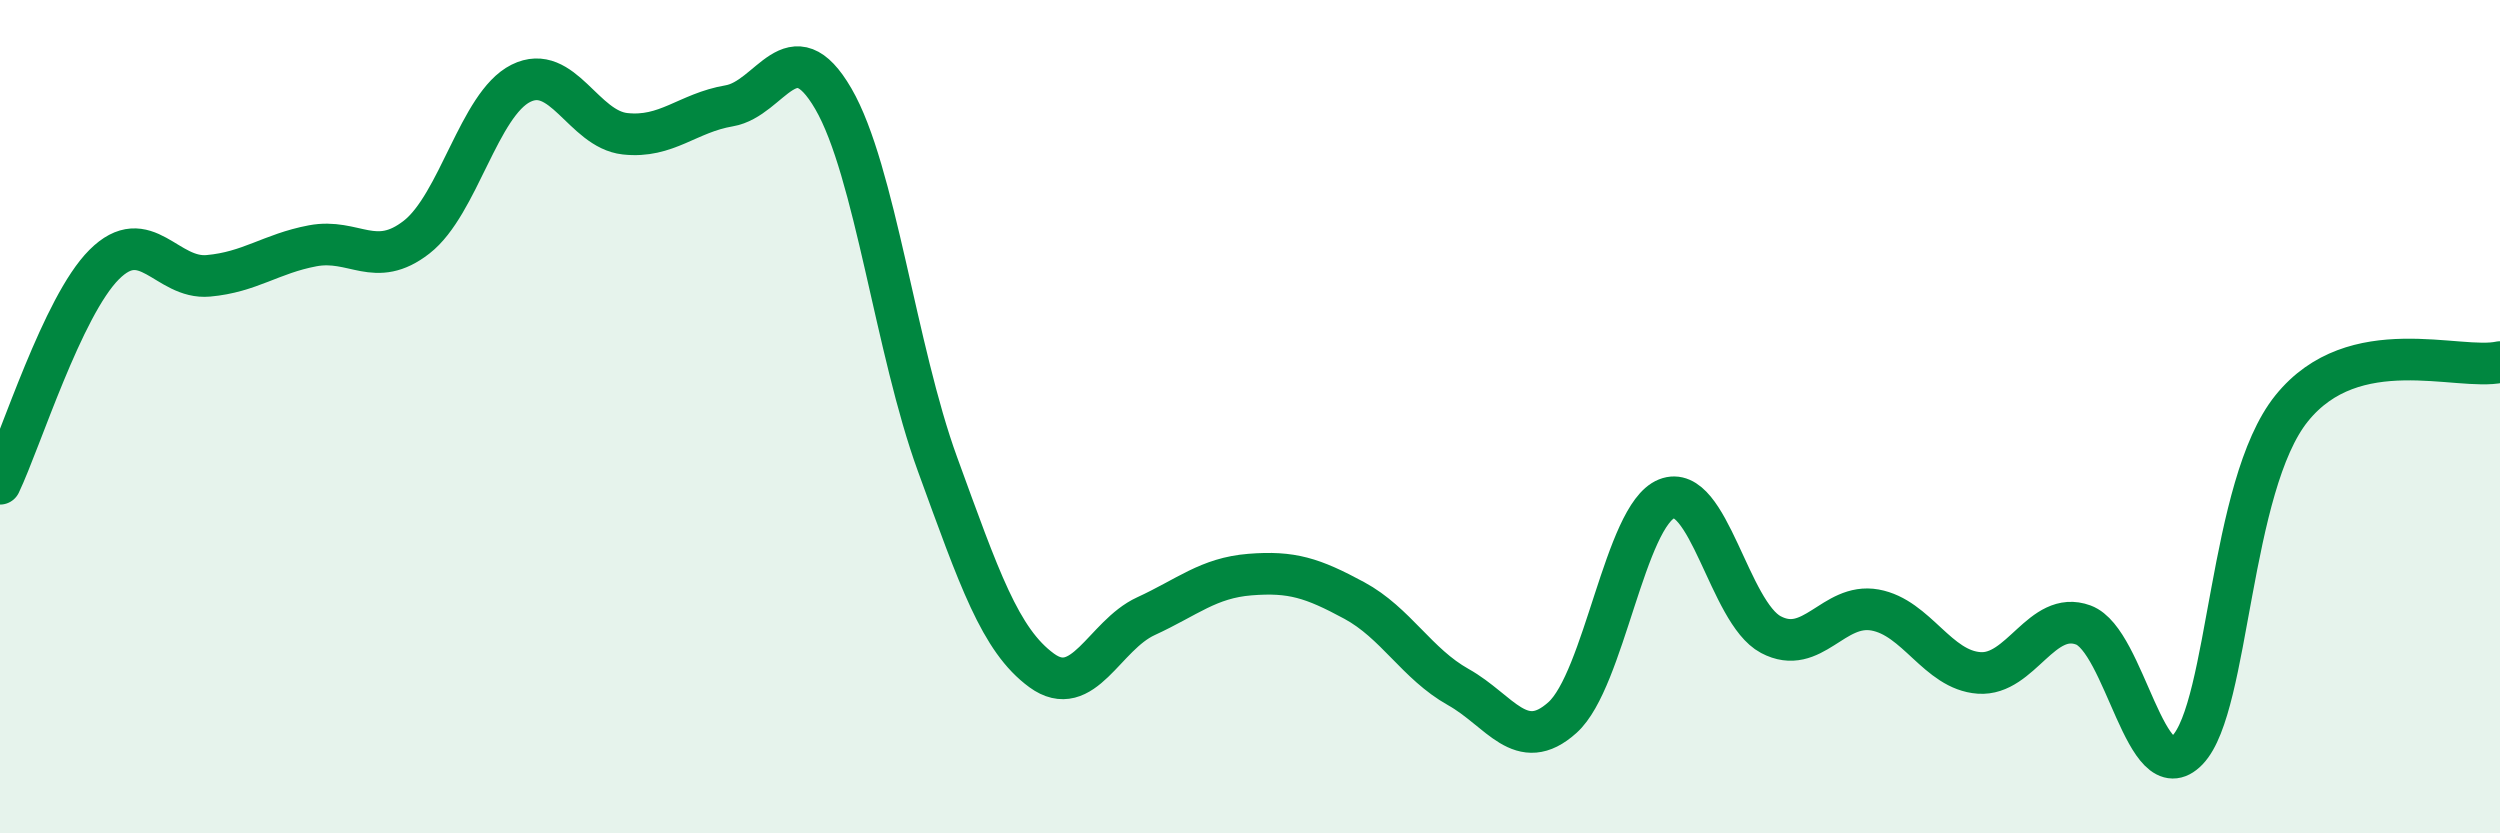
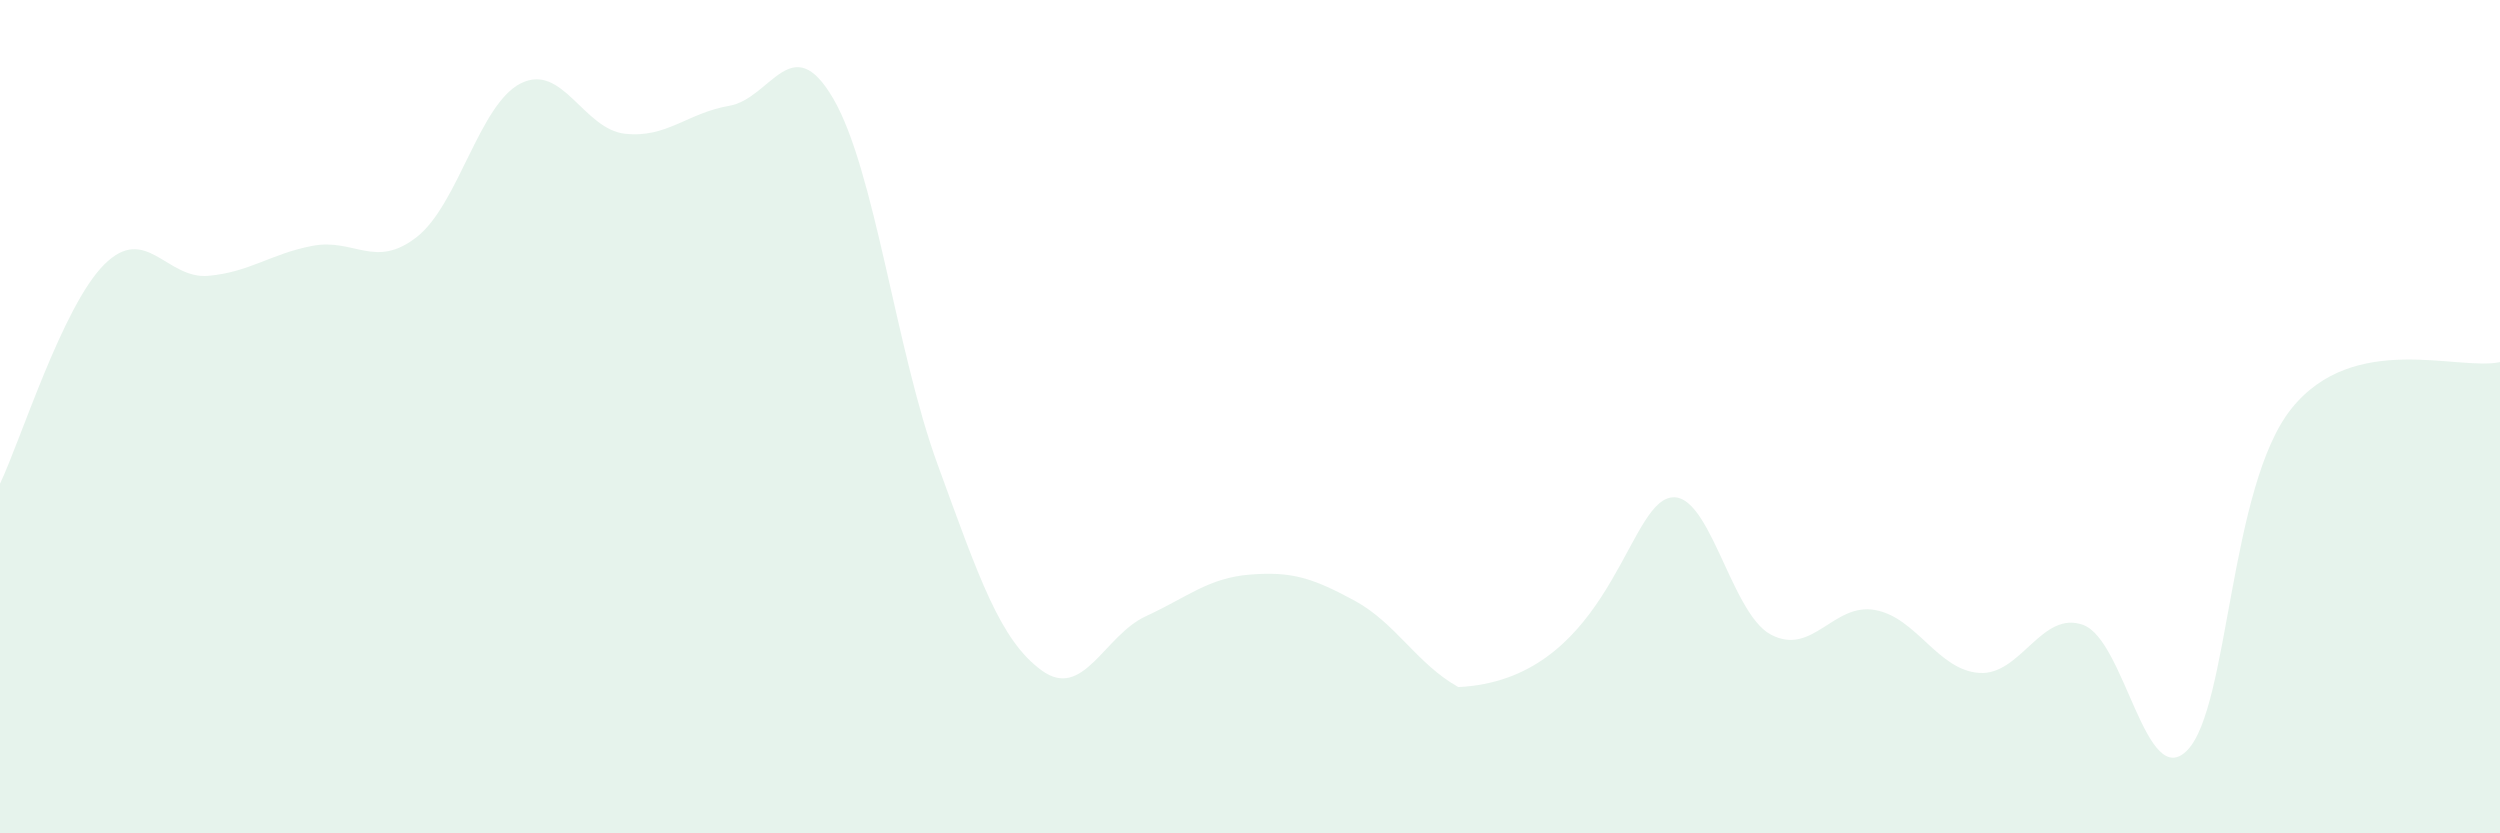
<svg xmlns="http://www.w3.org/2000/svg" width="60" height="20" viewBox="0 0 60 20">
-   <path d="M 0,11.61 C 0.5,10.56 1.5,7.35 2.5,6.35 C 3.5,5.35 4,6.71 5,6.62 C 6,6.53 6.5,6.09 7.5,5.9 C 8.5,5.71 9,6.47 10,5.69 C 11,4.91 11.5,2.5 12.5,2 C 13.5,1.5 14,3.1 15,3.21 C 16,3.32 16.5,2.71 17.5,2.54 C 18.5,2.37 19,0.65 20,2.37 C 21,4.09 21.5,8.4 22.5,11.14 C 23.5,13.88 24,15.36 25,16.09 C 26,16.82 26.5,15.25 27.5,14.79 C 28.5,14.33 29,13.87 30,13.79 C 31,13.71 31.5,13.87 32.5,14.41 C 33.5,14.95 34,15.93 35,16.49 C 36,17.05 36.5,18.12 37.5,17.22 C 38.5,16.32 39,12.37 40,11.97 C 41,11.57 41.5,14.7 42.5,15.23 C 43.5,15.76 44,14.46 45,14.64 C 46,14.82 46.5,16.08 47.5,16.15 C 48.5,16.22 49,14.63 50,15 C 51,15.37 51.5,19.04 52.5,18 C 53.5,16.96 53.5,11.66 55,9.8 C 56.5,7.94 59,8.91 60,8.69L60 20L0 20Z" fill="#008740" opacity="0.1" stroke-linecap="round" stroke-linejoin="round" />
-   <path d="M 0,11.61 C 0.5,10.56 1.5,7.35 2.5,6.35 C 3.5,5.35 4,6.71 5,6.62 C 6,6.53 6.5,6.09 7.5,5.9 C 8.5,5.71 9,6.47 10,5.69 C 11,4.91 11.5,2.5 12.5,2 C 13.5,1.5 14,3.1 15,3.21 C 16,3.32 16.5,2.71 17.5,2.54 C 18.5,2.37 19,0.65 20,2.37 C 21,4.09 21.5,8.4 22.5,11.14 C 23.5,13.88 24,15.36 25,16.09 C 26,16.82 26.5,15.25 27.5,14.79 C 28.5,14.33 29,13.87 30,13.79 C 31,13.71 31.5,13.87 32.5,14.41 C 33.5,14.95 34,15.93 35,16.49 C 36,17.05 36.5,18.12 37.5,17.22 C 38.5,16.32 39,12.37 40,11.97 C 41,11.57 41.5,14.7 42.5,15.23 C 43.5,15.76 44,14.46 45,14.64 C 46,14.82 46.5,16.08 47.5,16.15 C 48.5,16.22 49,14.63 50,15 C 51,15.37 51.5,19.04 52.5,18 C 53.5,16.96 53.5,11.66 55,9.8 C 56.5,7.94 59,8.91 60,8.69" stroke="#008740" stroke-width="1" fill="none" stroke-linecap="round" stroke-linejoin="round" />
+   <path d="M 0,11.61 C 0.5,10.56 1.5,7.35 2.5,6.35 C 3.5,5.35 4,6.71 5,6.62 C 6,6.53 6.5,6.09 7.5,5.9 C 8.5,5.71 9,6.47 10,5.69 C 11,4.91 11.5,2.5 12.5,2 C 13.5,1.5 14,3.1 15,3.21 C 16,3.32 16.5,2.71 17.5,2.54 C 18.5,2.37 19,0.65 20,2.37 C 21,4.09 21.5,8.4 22.5,11.14 C 23.5,13.88 24,15.36 25,16.09 C 26,16.82 26.5,15.25 27.5,14.79 C 28.5,14.33 29,13.87 30,13.79 C 31,13.71 31.5,13.87 32.5,14.41 C 33.5,14.95 34,15.93 35,16.49 C 38.5,16.32 39,12.37 40,11.97 C 41,11.57 41.5,14.7 42.5,15.23 C 43.5,15.76 44,14.46 45,14.64 C 46,14.82 46.5,16.08 47.5,16.15 C 48.5,16.22 49,14.63 50,15 C 51,15.37 51.5,19.04 52.5,18 C 53.5,16.96 53.5,11.66 55,9.8 C 56.5,7.94 59,8.91 60,8.69L60 20L0 20Z" fill="#008740" opacity="0.1" stroke-linecap="round" stroke-linejoin="round" />
</svg>